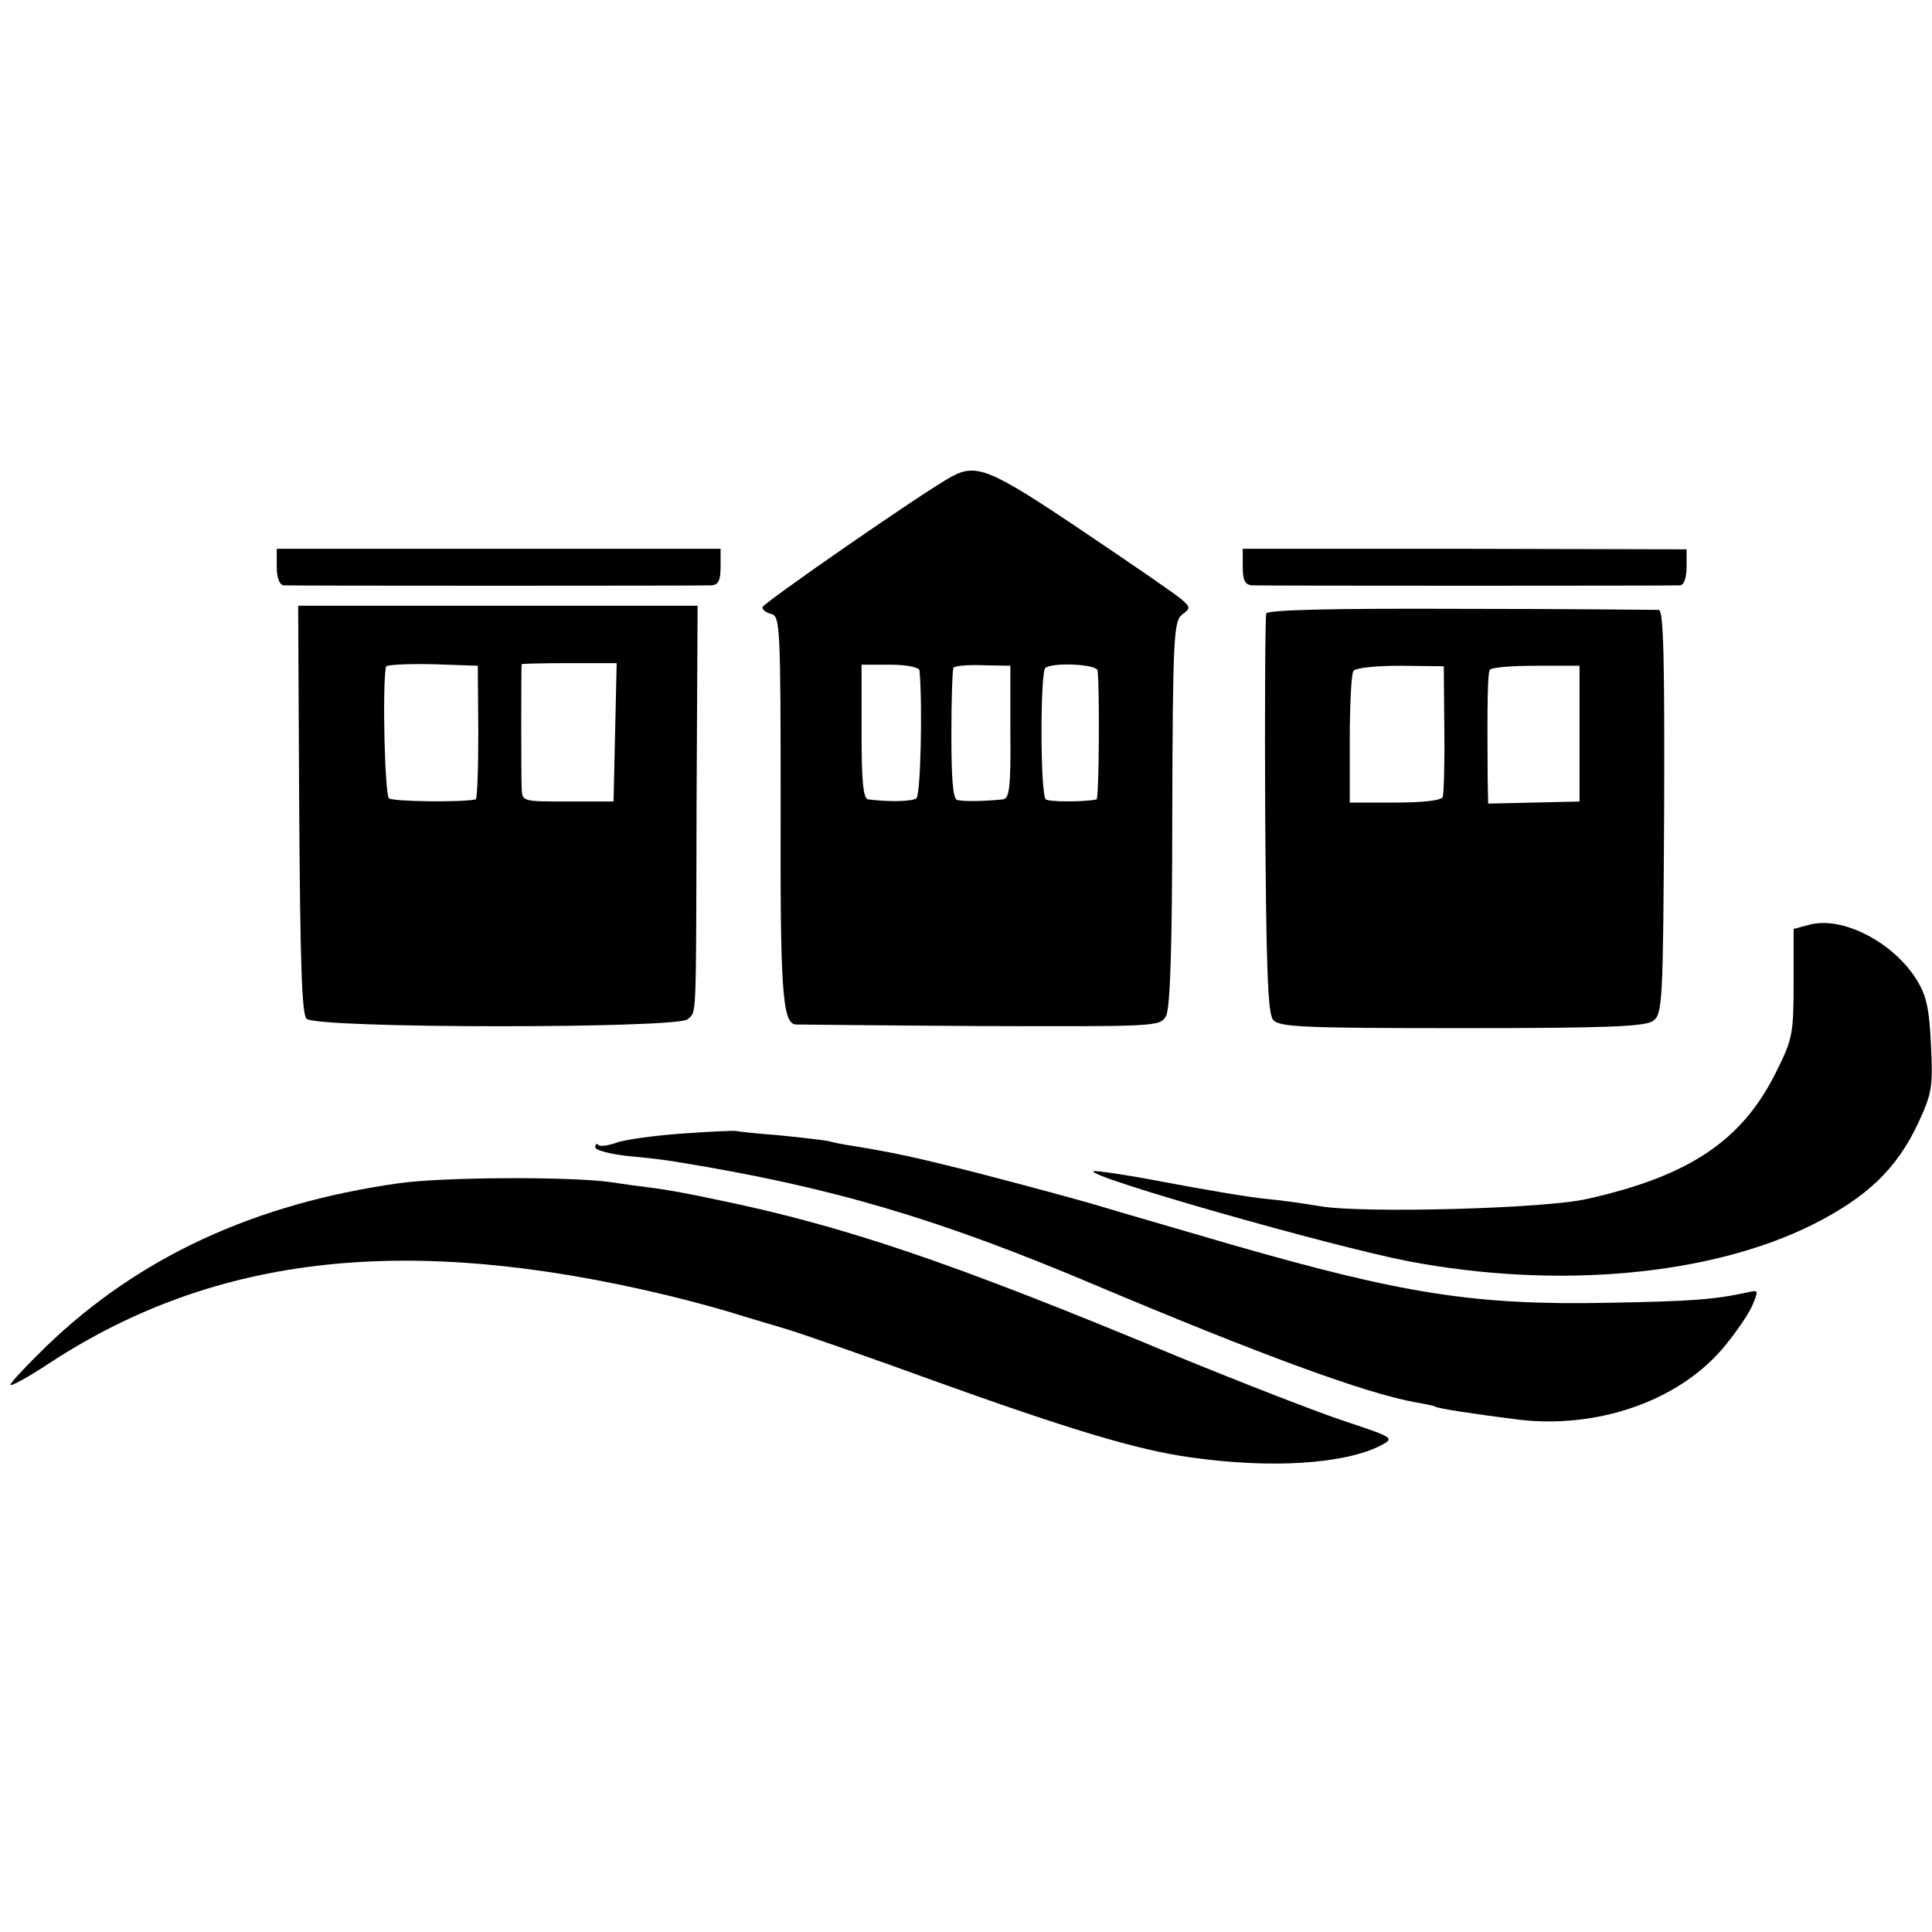
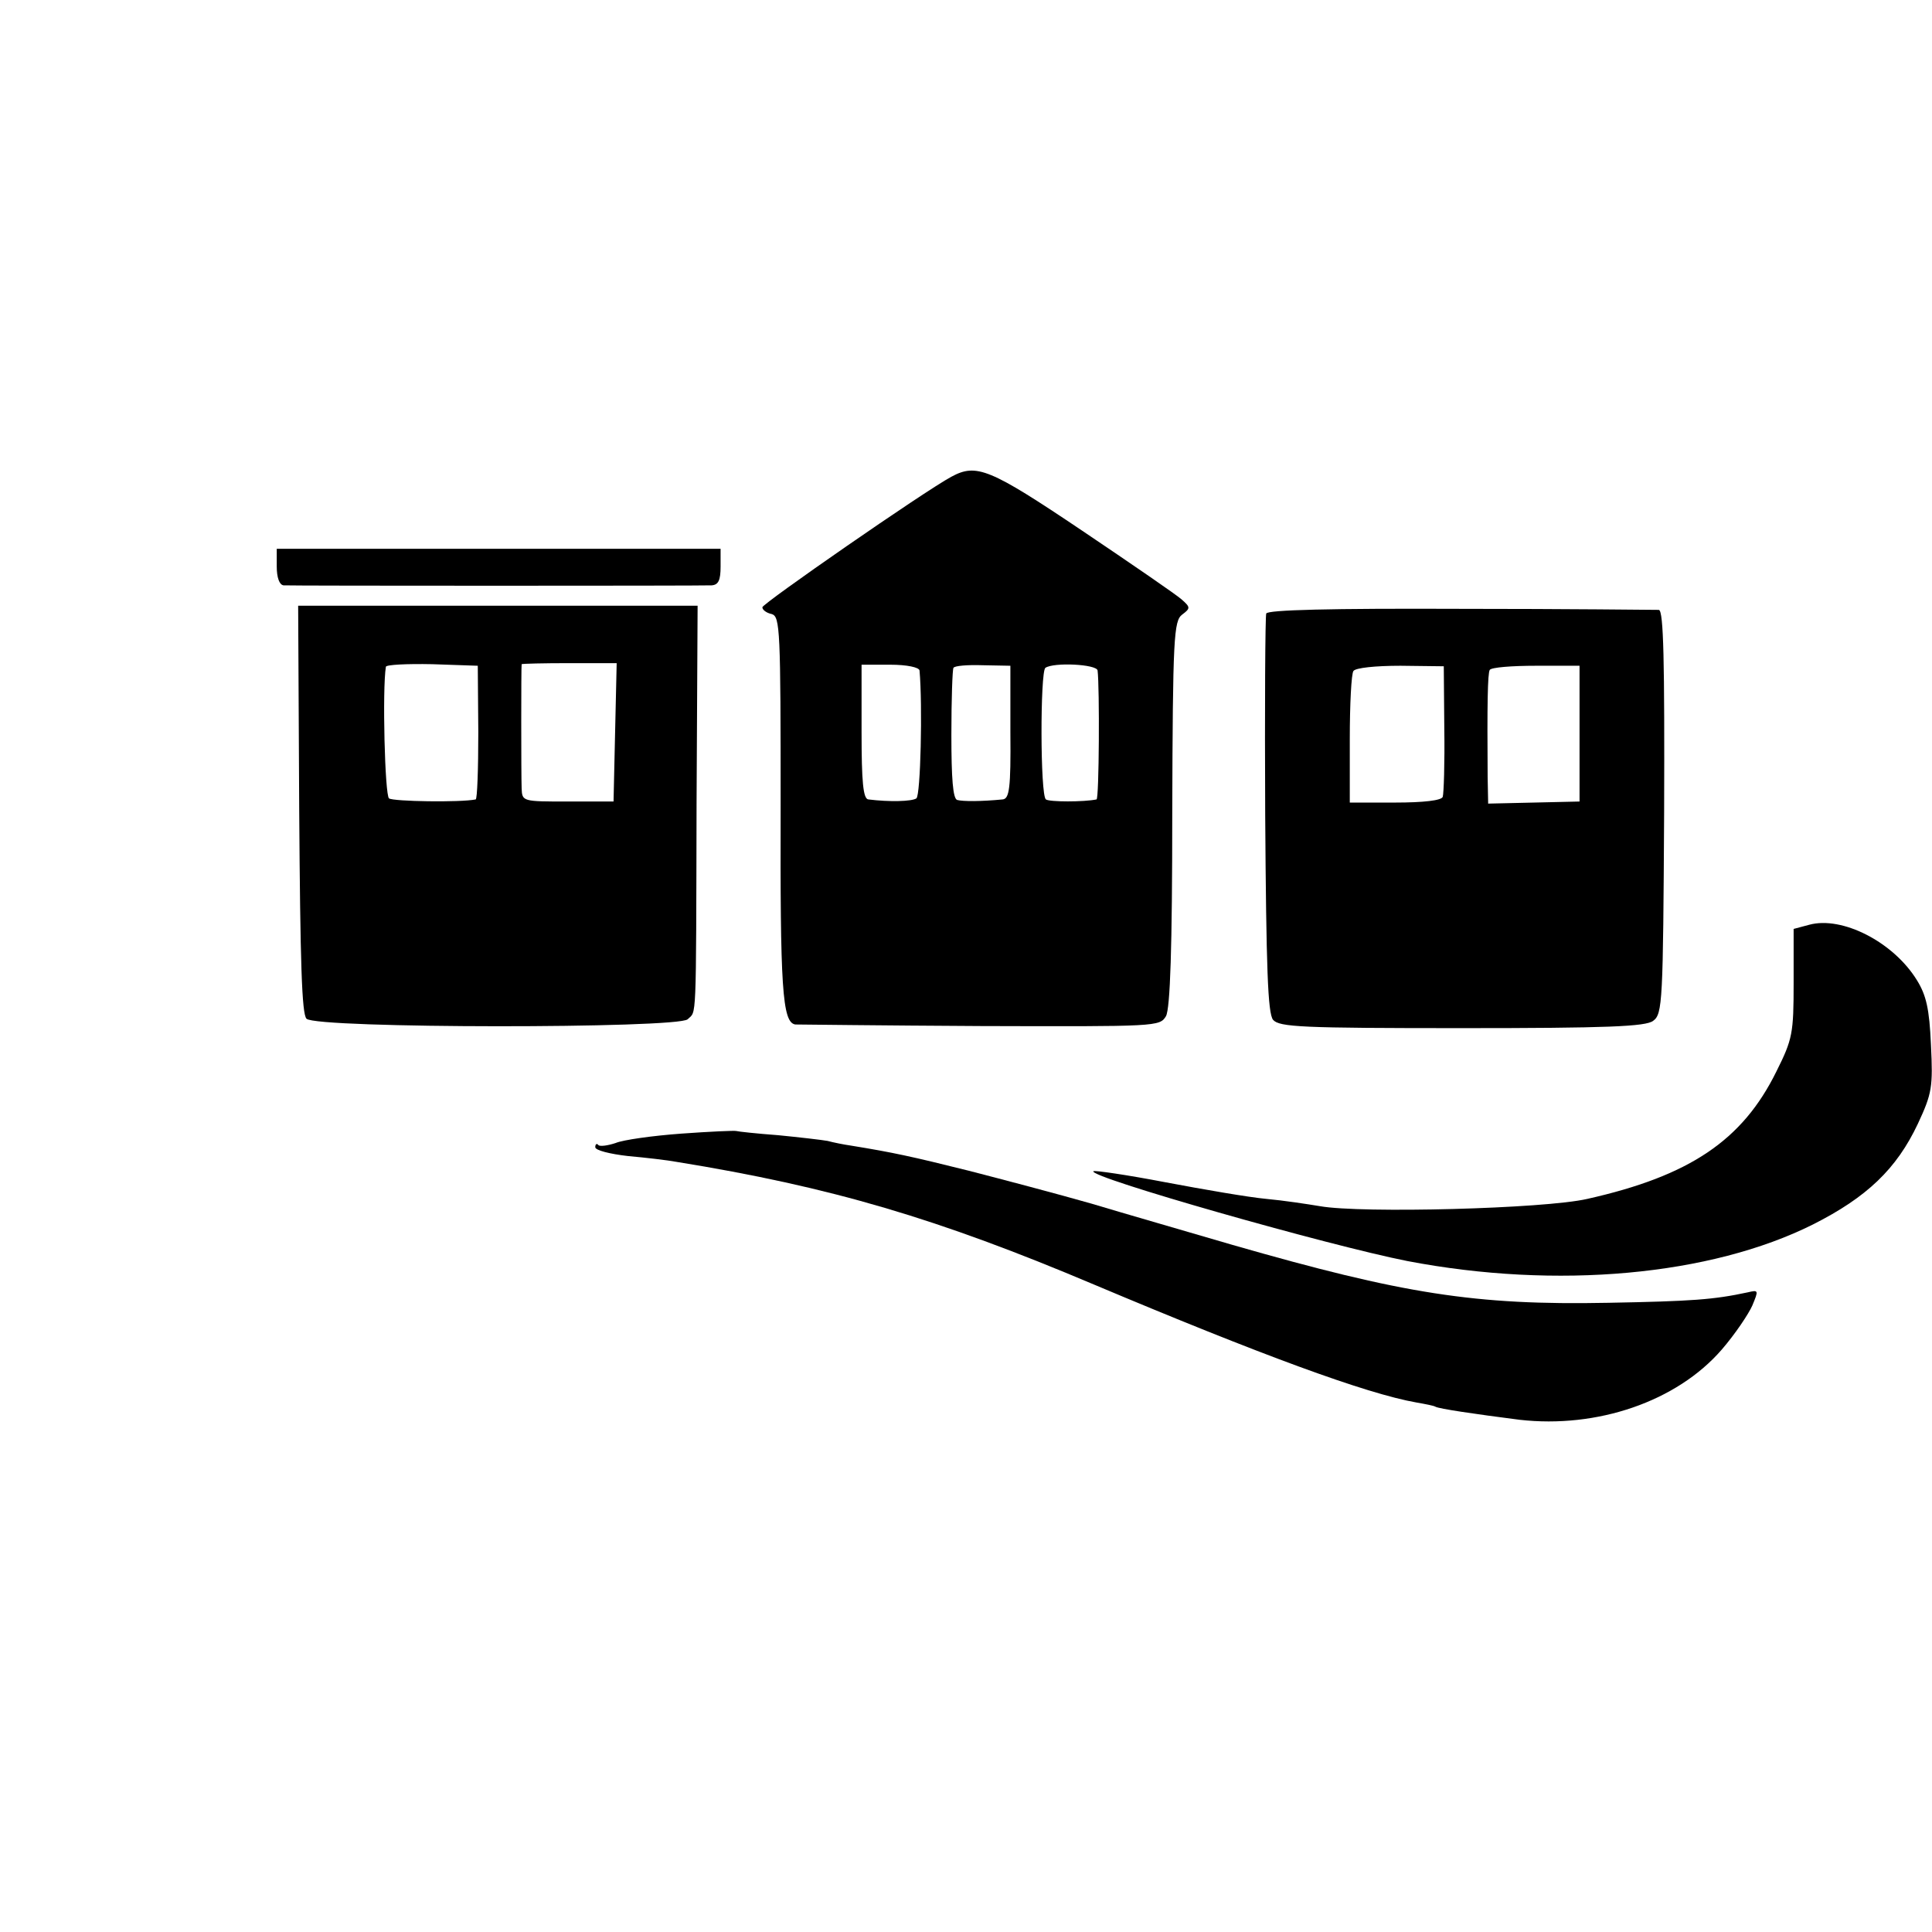
<svg xmlns="http://www.w3.org/2000/svg" version="1.0" width="370pt" height="370pt" viewBox="0 0 370 370" preserveAspectRatio="xMidYMid meet">
  <g transform="translate(0,370) scale(0.1,-0.1)" fill="#000000" stroke="none">
    <path d="M1822 2787 c-52 -28 -362 -243 -362 -250 0 -5 8 -11 18 -13 16 -5 17 -30 17 -367 -1 -348 3 -415 28 -419 7 0 166 -2 355 -3 338 -1 343 -1 355 19 8 15 12 129 12 389 1 337 3 368 19 380 16 12 16 14 -1 29 -10 9 -96 68 -191 132 -177 119 -202 129 -250 103z m-61 -371 c6 -67 2 -239 -6 -245 -9 -6 -52 -7 -92 -2 -10 1 -13 34 -13 129 l0 129 55 0 c32 0 55 -5 56 -11z m174 -119 c1 -107 -2 -127 -15 -128 -41 -4 -76 -4 -87 -1 -8 3 -11 40 -11 125 0 67 2 125 4 128 2 4 27 6 56 5 l53 -1 0 -128z m167 119 c4 -32 3 -246 -2 -247 -24 -5 -90 -5 -97 0 -11 8 -11 244 -1 252 16 11 98 7 100 -5z" />
    <path d="M530 2615 c0 -21 5 -35 13 -36 16 -1 797 -1 820 0 13 1 17 10 17 36 l0 34 -425 0 -425 0 0 -34z" />
-     <path d="M2380 2615 c0 -26 4 -35 18 -36 23 -1 803 -1 820 0 7 1 12 15 12 35 l0 34 -425 1 -425 0 0 -34z" />
    <path d="M573 2150 c2 -295 5 -392 14 -401 19 -19 711 -19 730 -1 17 17 16 -16 17 415 l2 377 -383 0 -382 0 2 -390z m343 148 c0 -71 -2 -128 -5 -129 -29 -6 -158 -4 -166 2 -8 6 -13 209 -6 252 0 4 40 6 89 5 l87 -3 1 -127z m262 0 l-3 -133 -87 0 c-87 0 -88 0 -89 25 -1 28 -1 234 0 238 1 1 42 2 91 2 l91 0 -3 -132z" />
    <path d="M2425 2525 c-2 -5 -3 -179 -2 -386 2 -295 5 -379 15 -392 12 -14 55 -16 362 -16 277 0 352 3 366 14 18 13 19 36 21 399 1 291 -1 386 -10 388 -7 0 -178 2 -381 2 -248 1 -369 -2 -371 -9z m341 -220 c1 -66 -1 -125 -3 -131 -2 -7 -37 -11 -91 -11 l-87 0 0 121 c0 67 3 126 7 131 4 6 42 10 90 10 l83 -1 1 -119z m259 -10 l0 -130 -87 -2 -88 -2 -1 52 c-1 138 0 197 4 204 3 5 43 8 89 8 l83 0 0 -130z" />
    <path d="M3465 1929 l-30 -8 0 -103 c0 -97 -2 -108 -33 -170 -65 -132 -166 -200 -362 -244 -82 -19 -433 -28 -512 -14 -24 4 -70 11 -103 14 -33 3 -120 18 -194 32 -73 14 -135 23 -137 21 -11 -11 449 -142 601 -172 287 -55 581 -28 777 70 103 52 160 106 201 193 27 58 29 70 25 151 -3 69 -9 95 -27 124 -45 73 -143 123 -206 106z" />
    <path d="M1305 1529 c-55 -4 -112 -12 -126 -18 -15 -5 -30 -7 -33 -4 -3 4 -6 2 -6 -4 0 -6 28 -13 63 -17 34 -3 76 -8 92 -11 297 -48 502 -109 800 -235 318 -134 521 -209 618 -226 17 -3 33 -6 36 -8 7 -4 75 -14 161 -25 149 -17 301 35 387 134 26 30 52 69 59 85 12 29 12 30 -9 25 -65 -14 -107 -17 -267 -20 -255 -5 -393 17 -720 111 -85 25 -207 60 -270 79 -63 18 -169 46 -235 63 -108 27 -145 35 -225 48 -14 2 -34 6 -45 9 -11 2 -54 7 -95 11 -41 3 -77 7 -80 8 -3 1 -50 -1 -105 -5z" />
-     <path d="M764 1434 c-277 -39 -499 -142 -676 -313 -37 -36 -68 -69 -68 -73 0 -4 35 15 77 43 318 207 685 247 1178 129 50 -12 108 -28 130 -35 22 -7 67 -20 100 -30 33 -10 159 -54 280 -98 261 -94 393 -134 495 -148 154 -22 295 -13 365 23 26 14 24 15 -69 46 -52 17 -198 74 -325 126 -427 178 -636 249 -881 299 -41 9 -95 19 -120 22 -25 3 -61 8 -80 11 -78 11 -320 10 -406 -2z" />
  </g>
</svg>